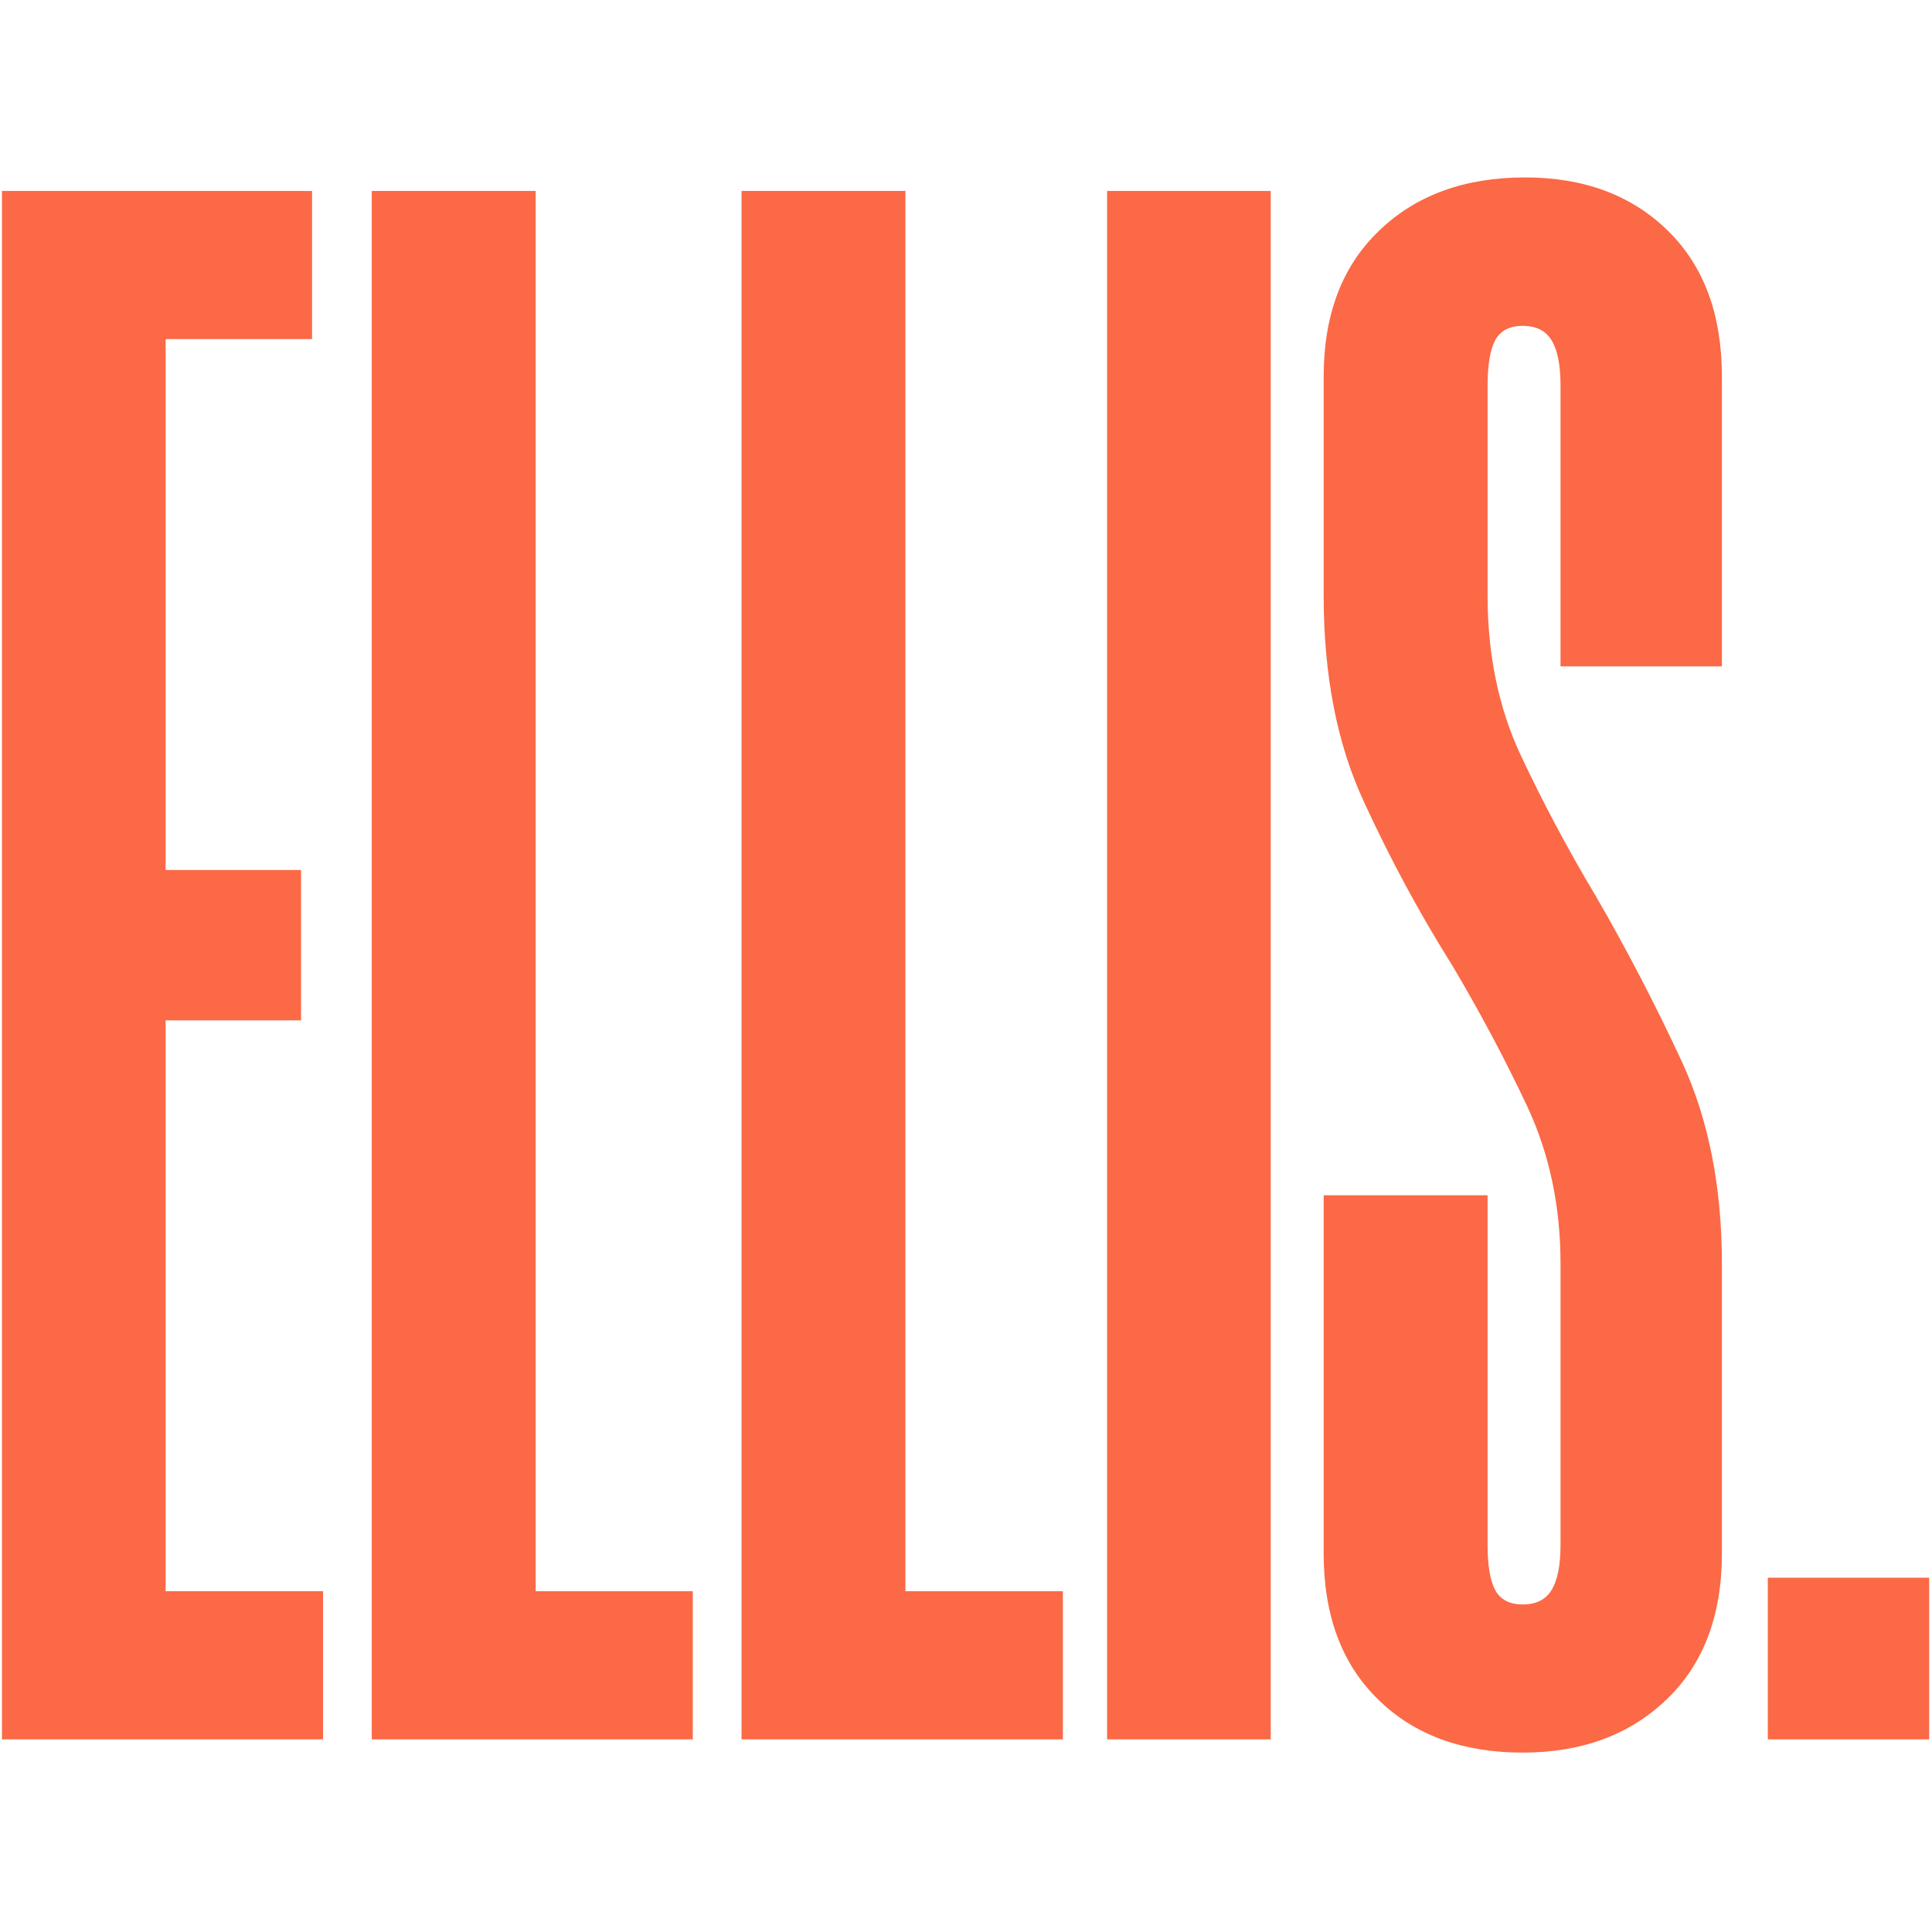
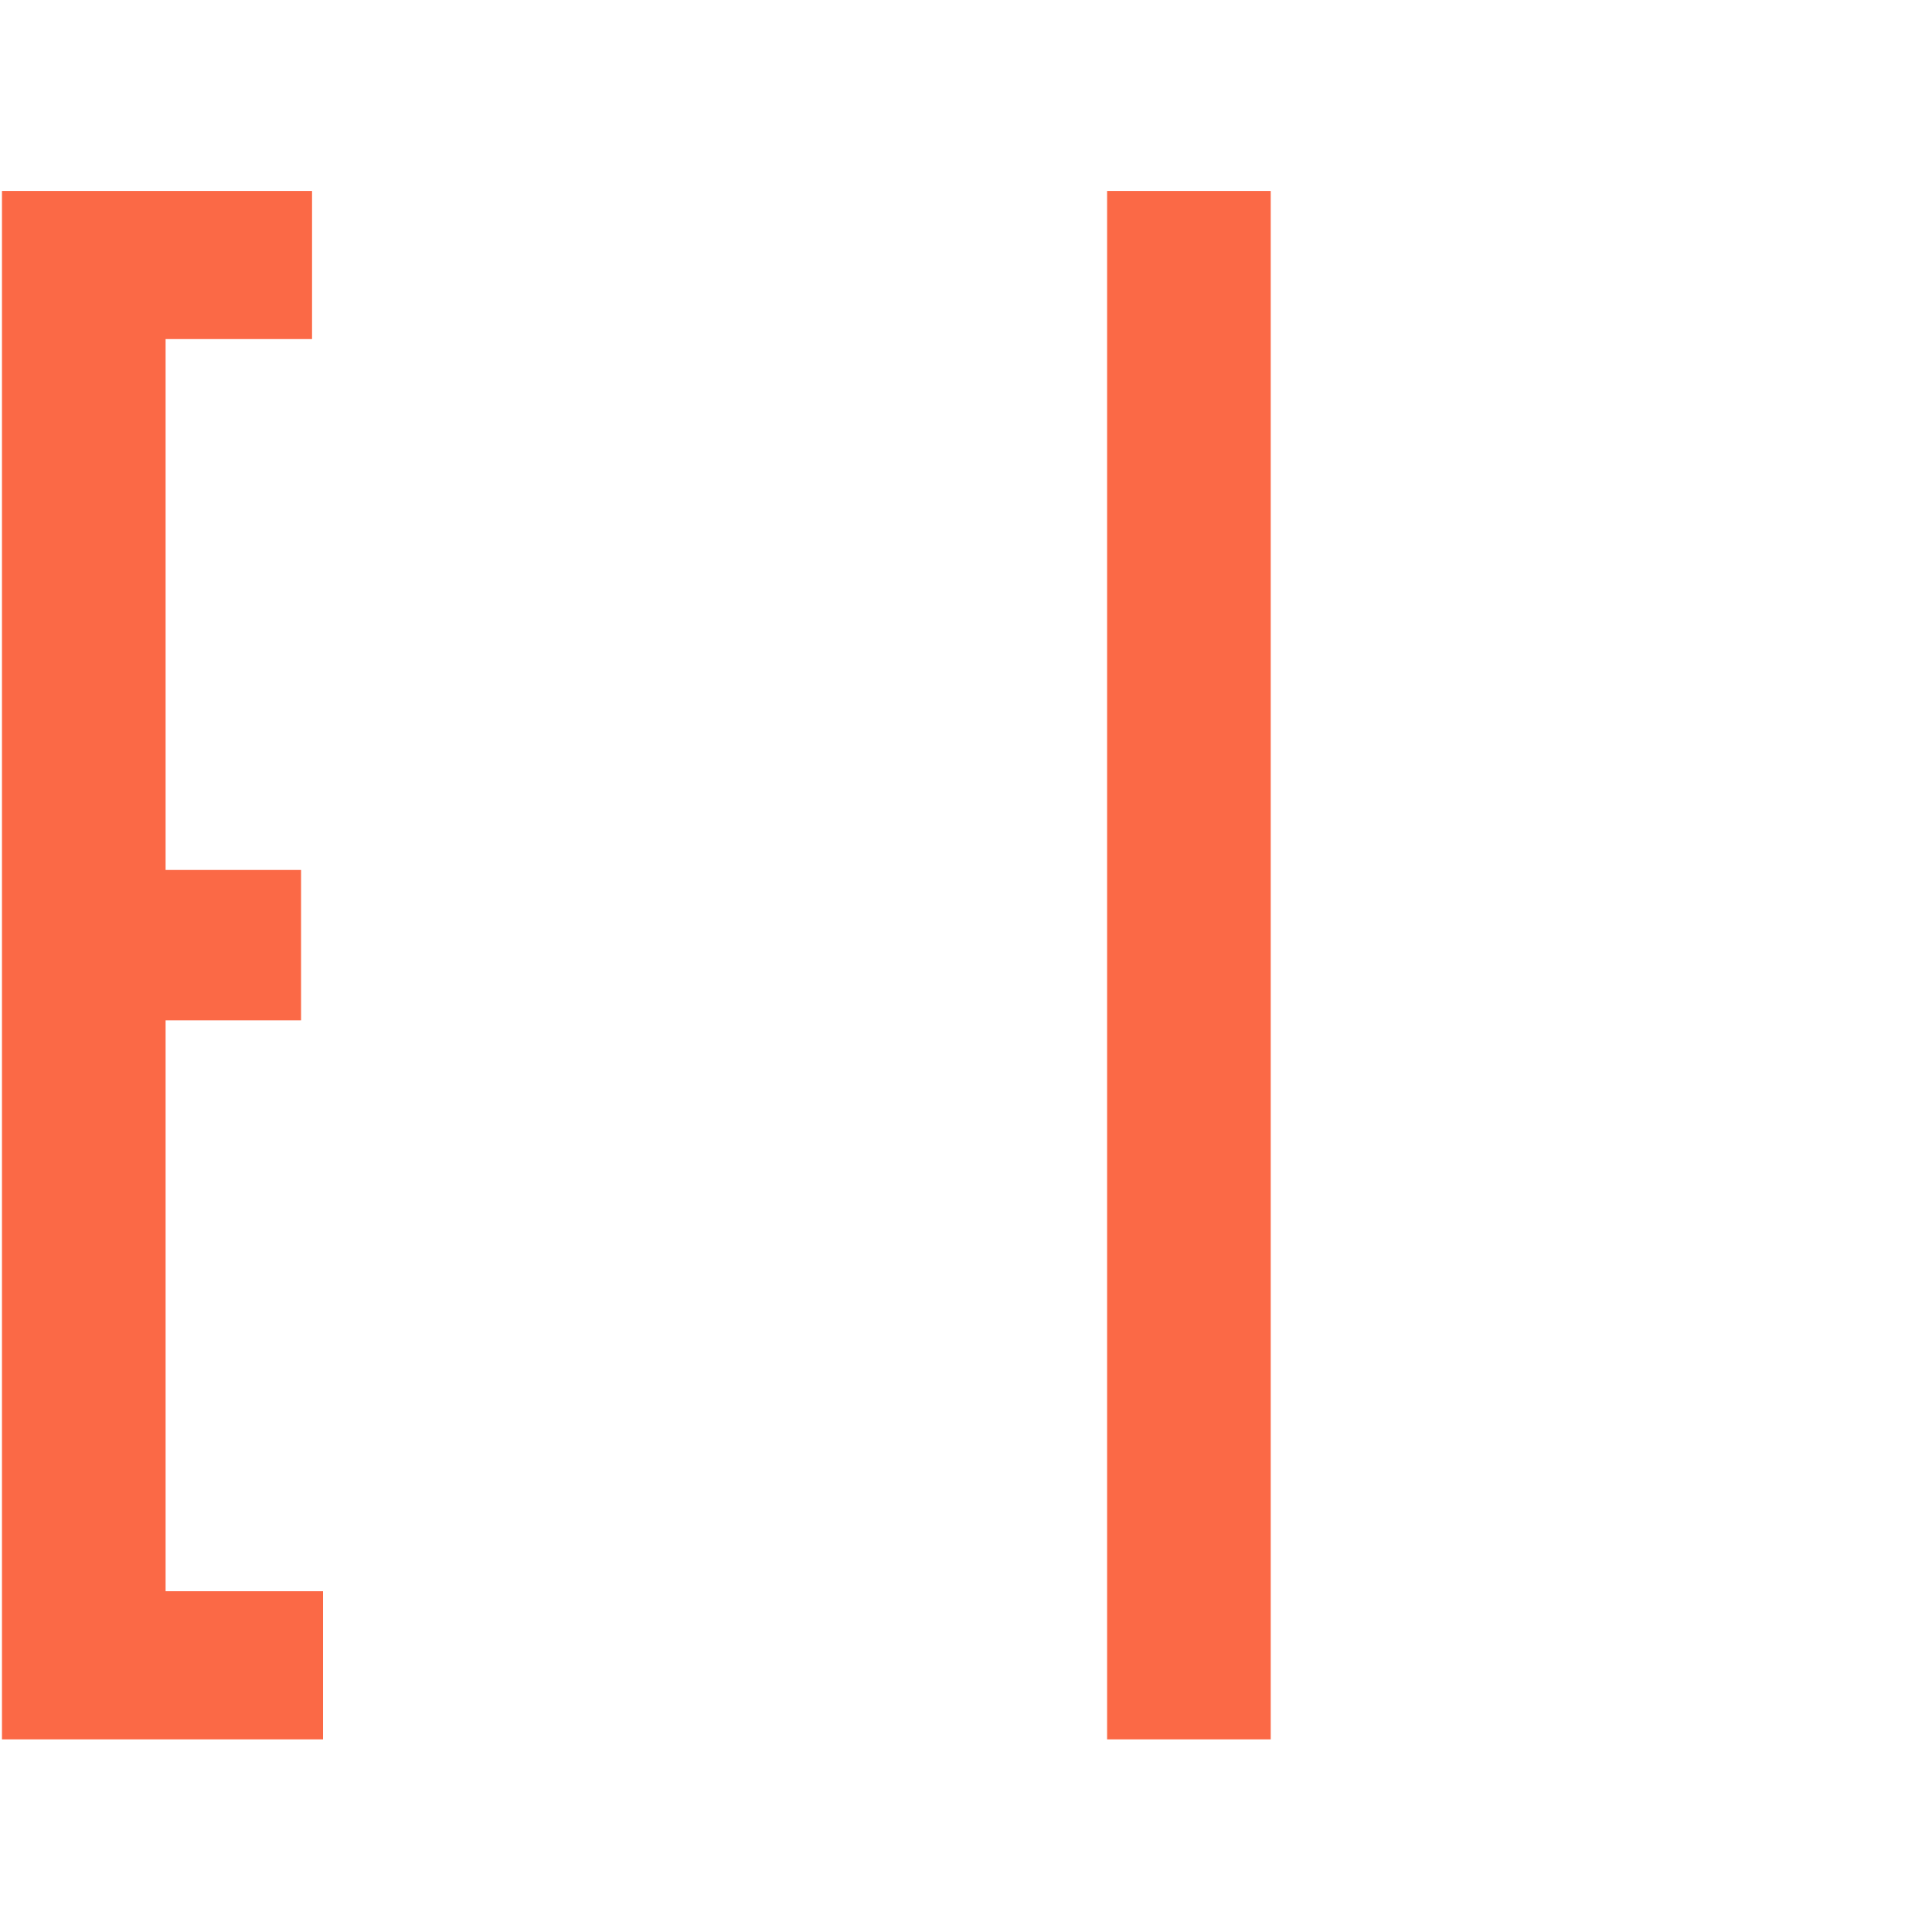
<svg xmlns="http://www.w3.org/2000/svg" fill="none" viewBox="0 0 686 686">
  <g fill="#FB6946">
    <path d="M58.8 362.3H106.9v-53.4H58.8V120.4H110.8V67.8H.7v549.8H114.7V565H58.8V362.3Z" />
-     <path d="M190.2 67.8H132v549.8h114V565h-55.8V67.8Z" />
-     <path d="M321.5 67.8h-58.2v549.8h114.1V565h-55.9V67.8Z" />
    <path d="M393.1 617.6h58.1V67.8h-58.1v549.8Z" />
-     <path d="M541.5 63c-21.467 0-38.733 6.3-51.8 18.9-13.133 12.533-19.7 29.8-19.7 51.8v77.8c0 28.267 4.733 52.6 14.2 73 9.4 20.467 19.867 39.867 31.4 58.2 9.933 16.733 18.833 33.467 26.7 50.2 7.867 16.8 11.8 35.4 11.8 55.8v99.8c0 7.333-1.067 12.7-3.2 16.1-2.067 3.4-5.467 5.1-10.2 5.1-4.667 0-7.933-1.7-9.8-5.1-1.8-3.4-2.7-8.767-2.7-16.1V424.4H470v127.2c0 22 6.433 39.267 19.3 51.8 12.8 12.6 29.933 18.9 51.4 18.9 20.933 0 37.967-6.3 51.1-18.9 13.067-12.533 19.6-29.8 19.6-51.8V448.7c0-27.2-4.7-51.033-14.1-71.5-9.467-20.4-19.667-40.033-30.6-58.9-10-16.733-18.933-33.5-26.8-50.3-7.8-16.733-11.7-35.567-11.7-56.5v-74.6c0-7.333.9-12.7 2.7-16.1 1.867-3.4 5.133-5.1 9.8-5.1 4.733 0 8.133 1.7 10.2 5.1 2.133 3.4 3.2 8.767 3.2 16.1v99.7h57.3V133.7c0-22-6.4-39.267-19.2-51.8C579.333 69.3 562.433 63 541.5 63Z" />
-     <path d="M627.7 560.2v57.4H685v-57.4h-57.3Z" />
  </g>
</svg>